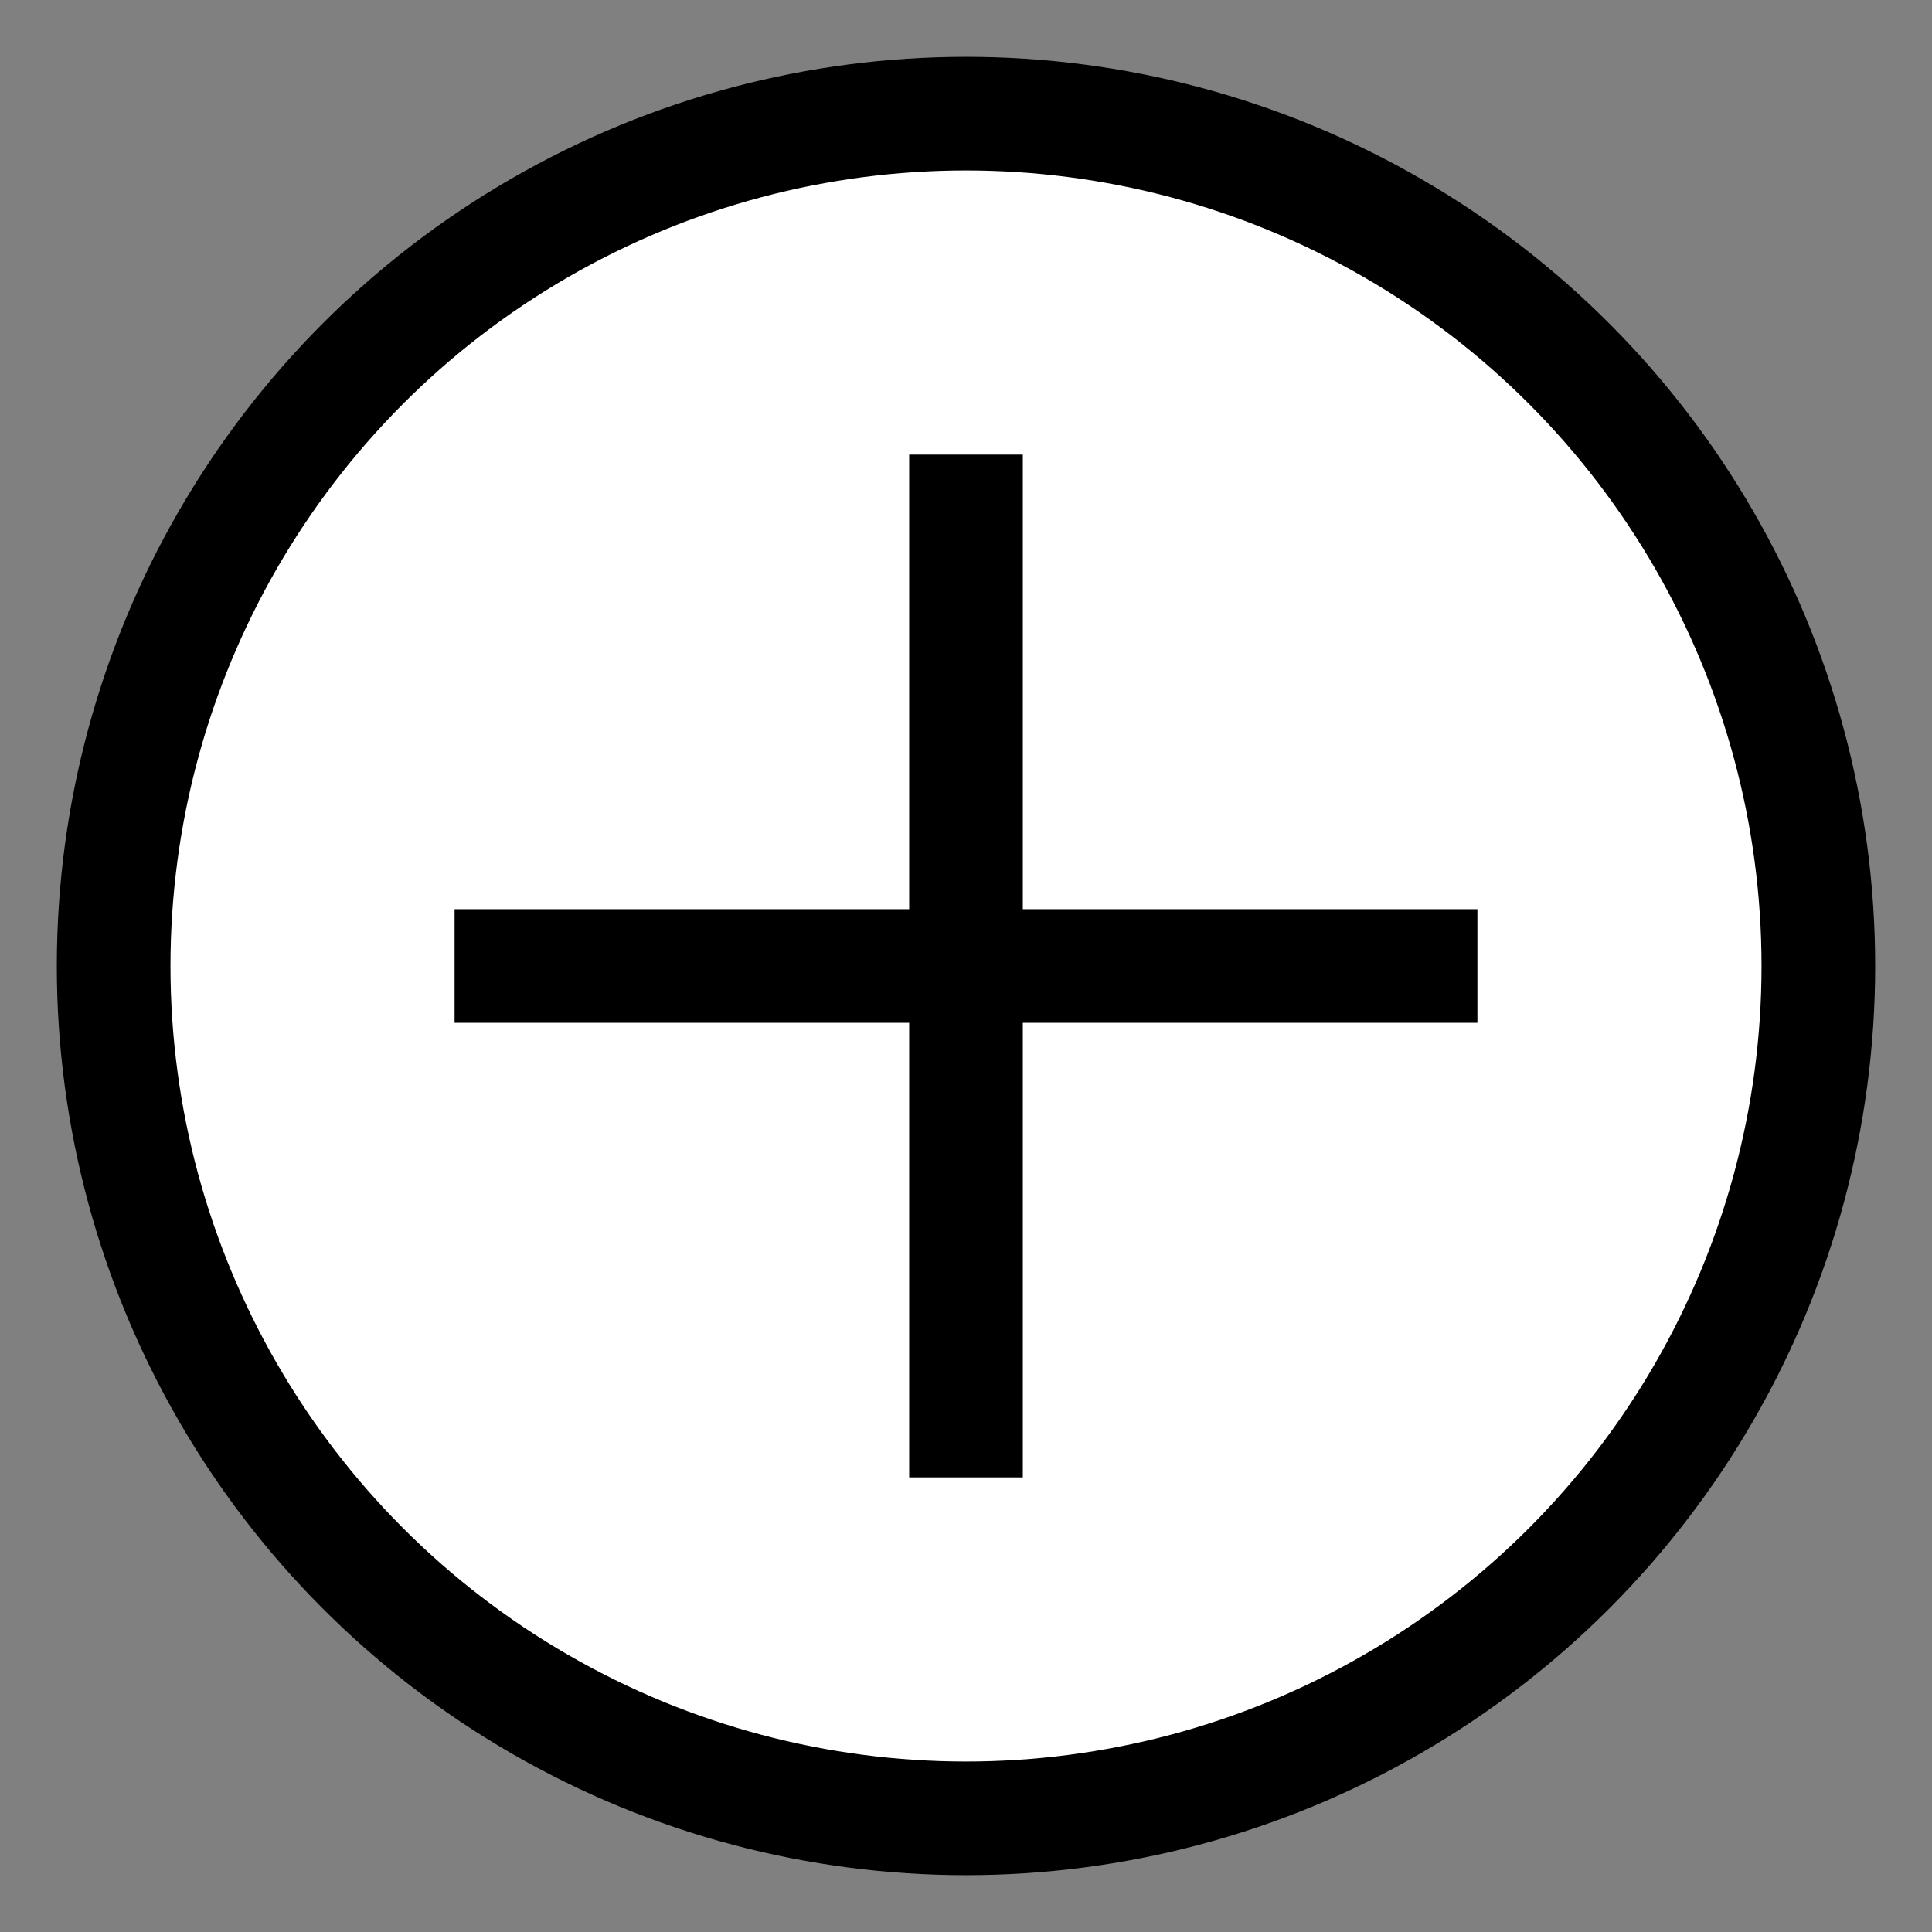
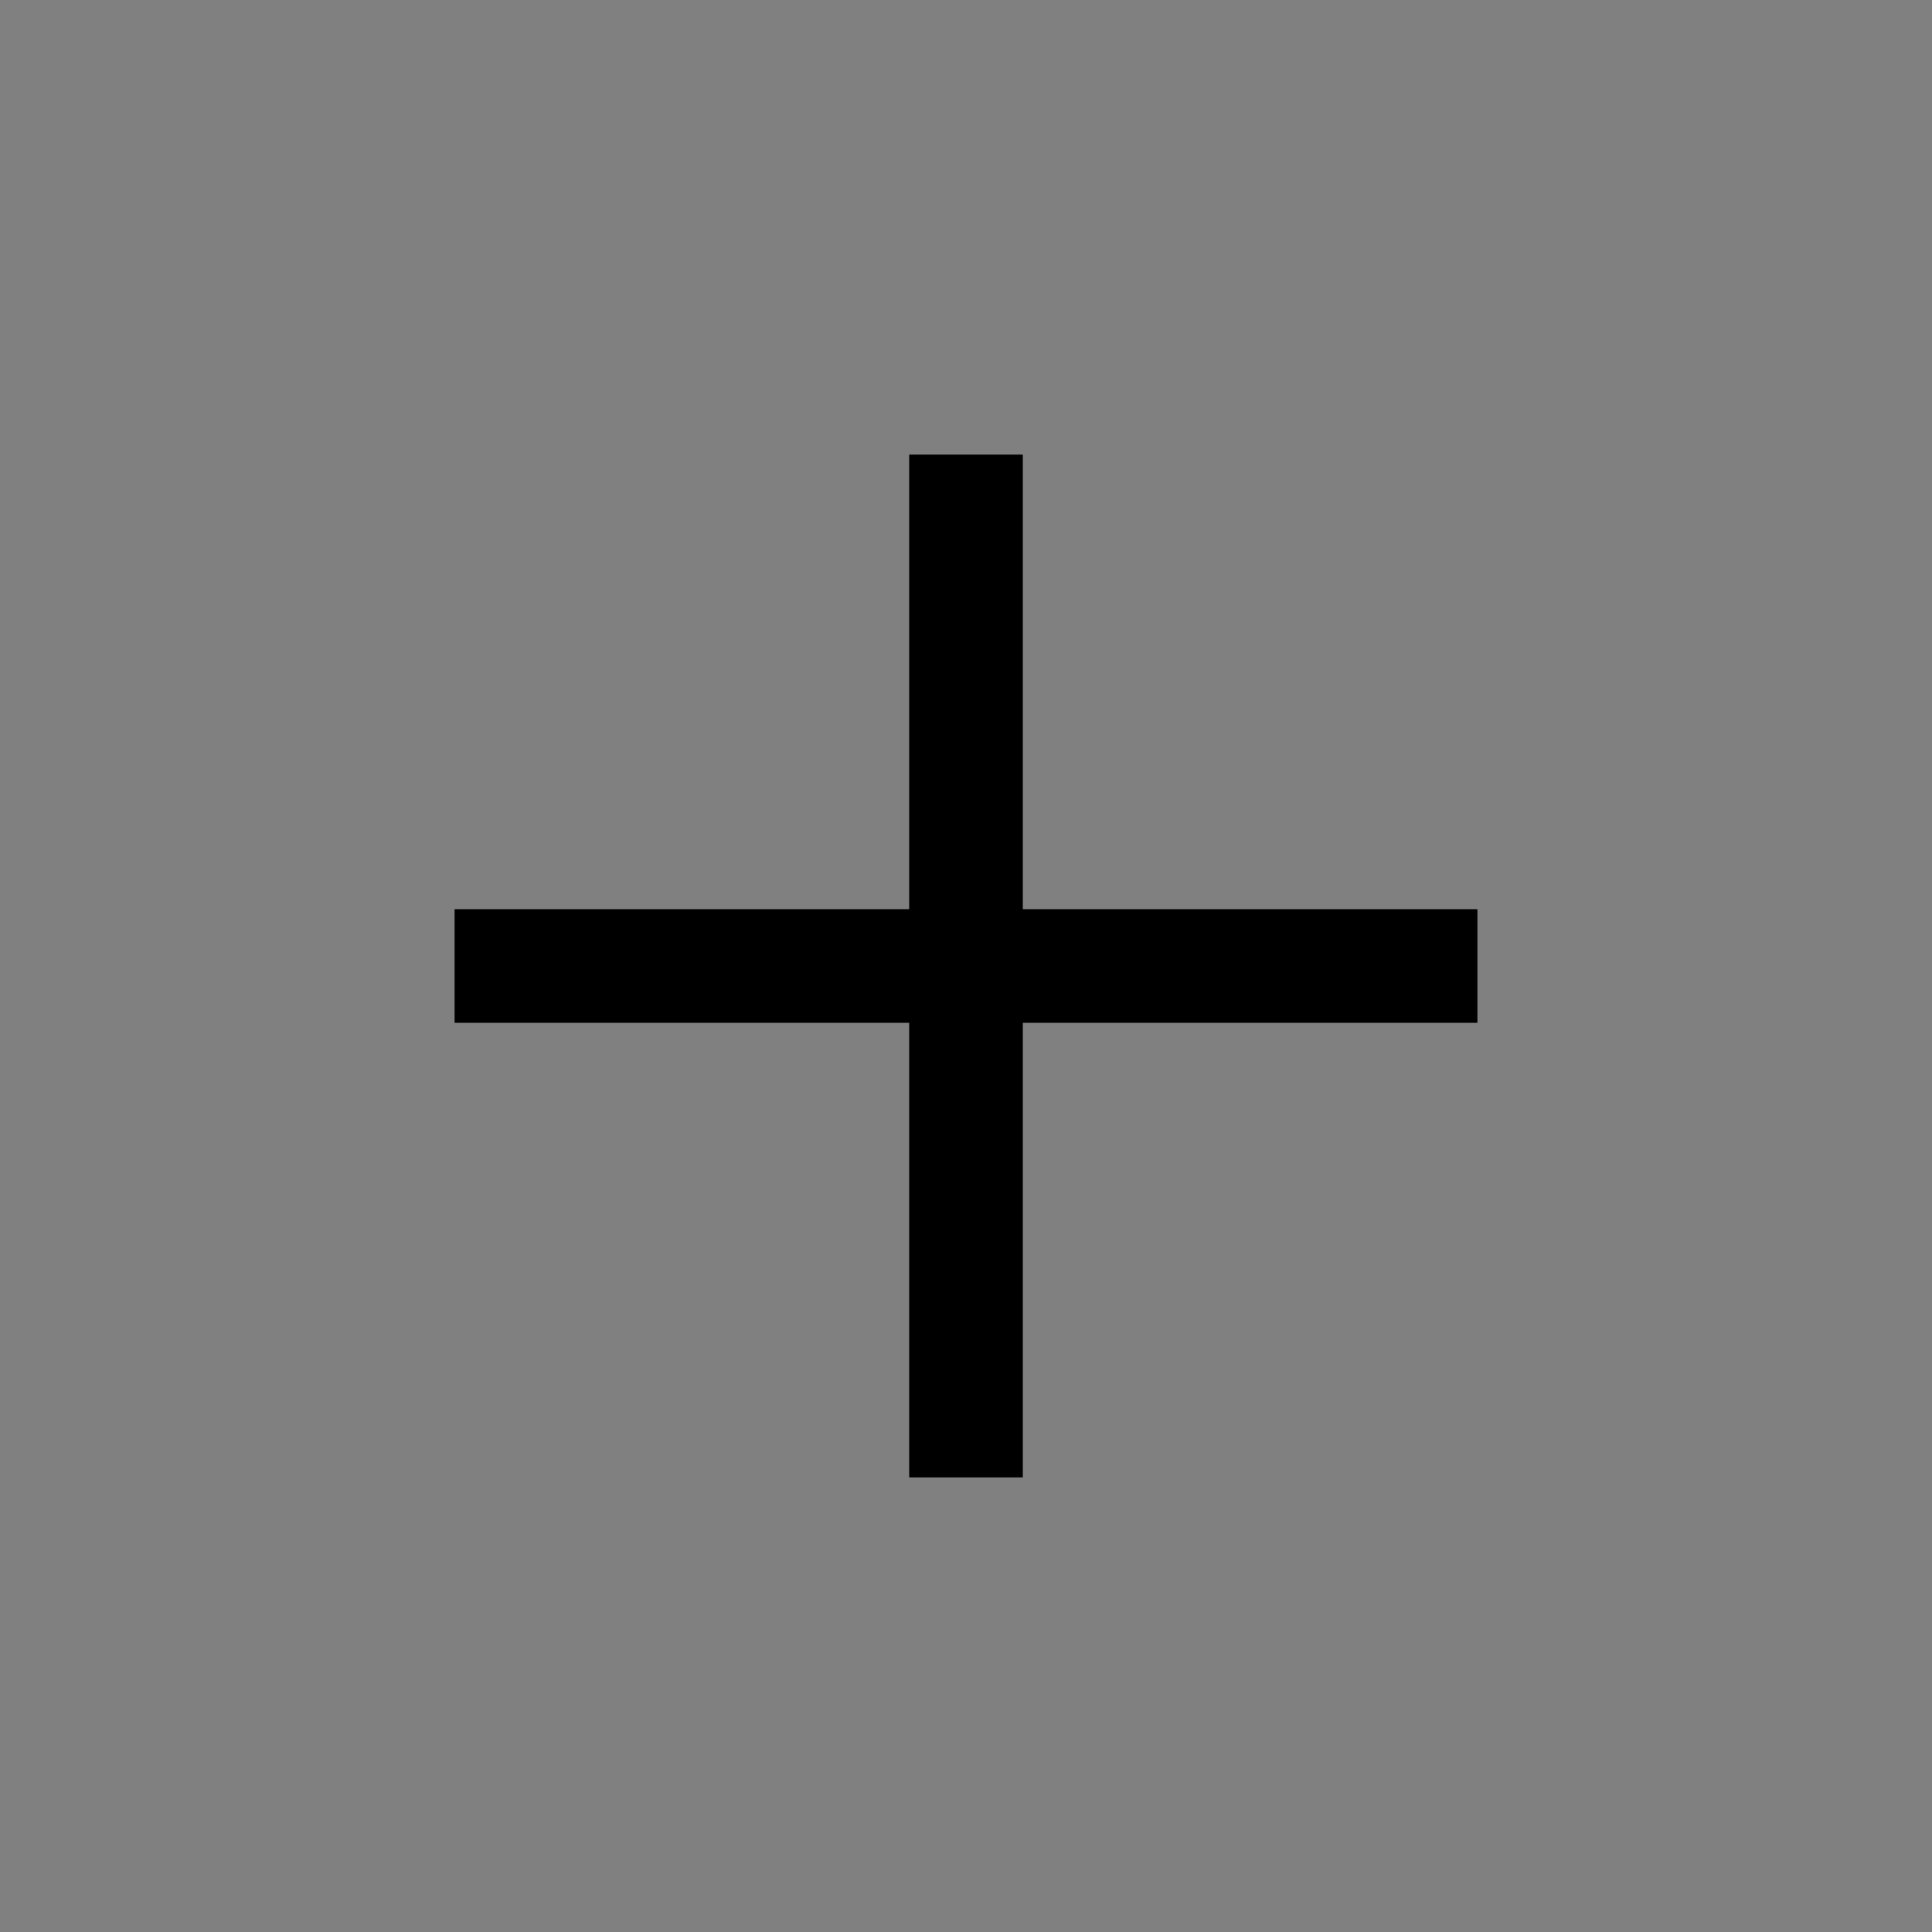
<svg xmlns="http://www.w3.org/2000/svg" width="17" height="17" viewBox="0 0 17 17" role="img" aria-labelledby="${product.id}-quickview">
  <rect x="0" y="0" width="17" height="17" fill="#808080" stroke="none" />
  <g fill="#FFF" fill-rule="evenodd" transform="translate(1 1)">
-     <circle cx="7.5" cy="7.5" r="7.5" stroke="#000" />
    <path fill="#000" d="M8 7h4v1H8v4H7V8H3V7h4V3h1v4z" />
  </g>
</svg>